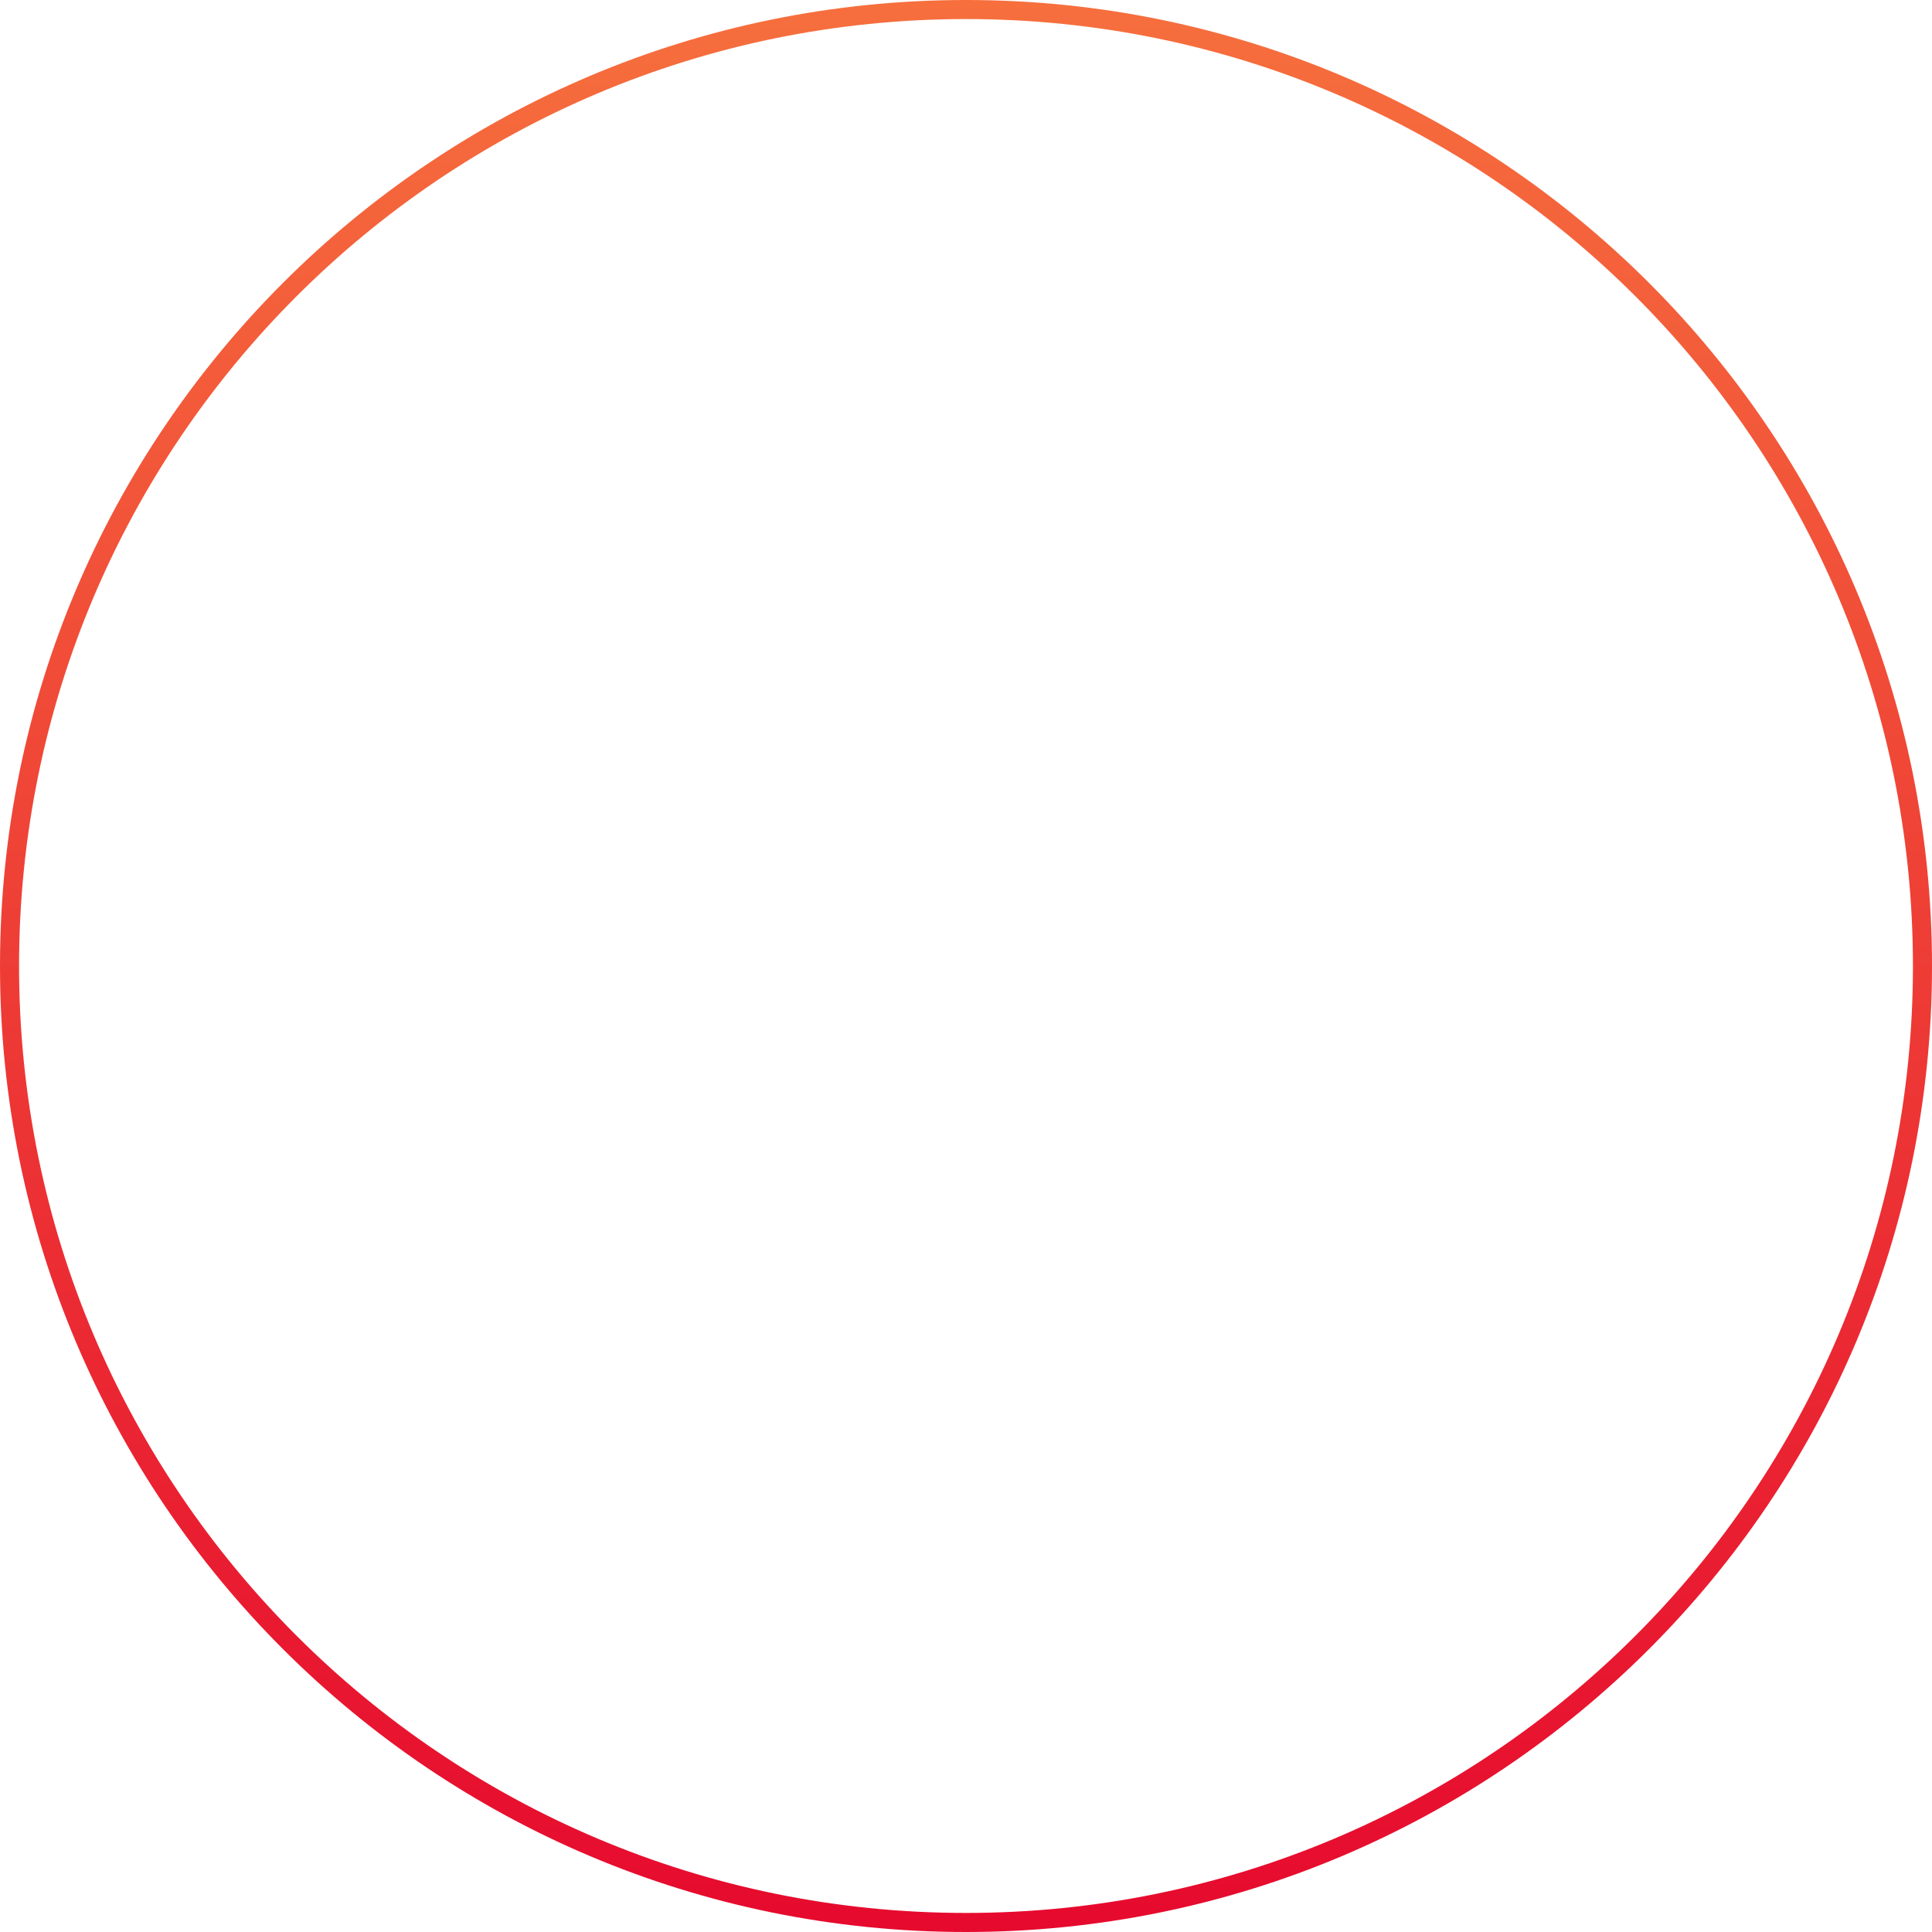
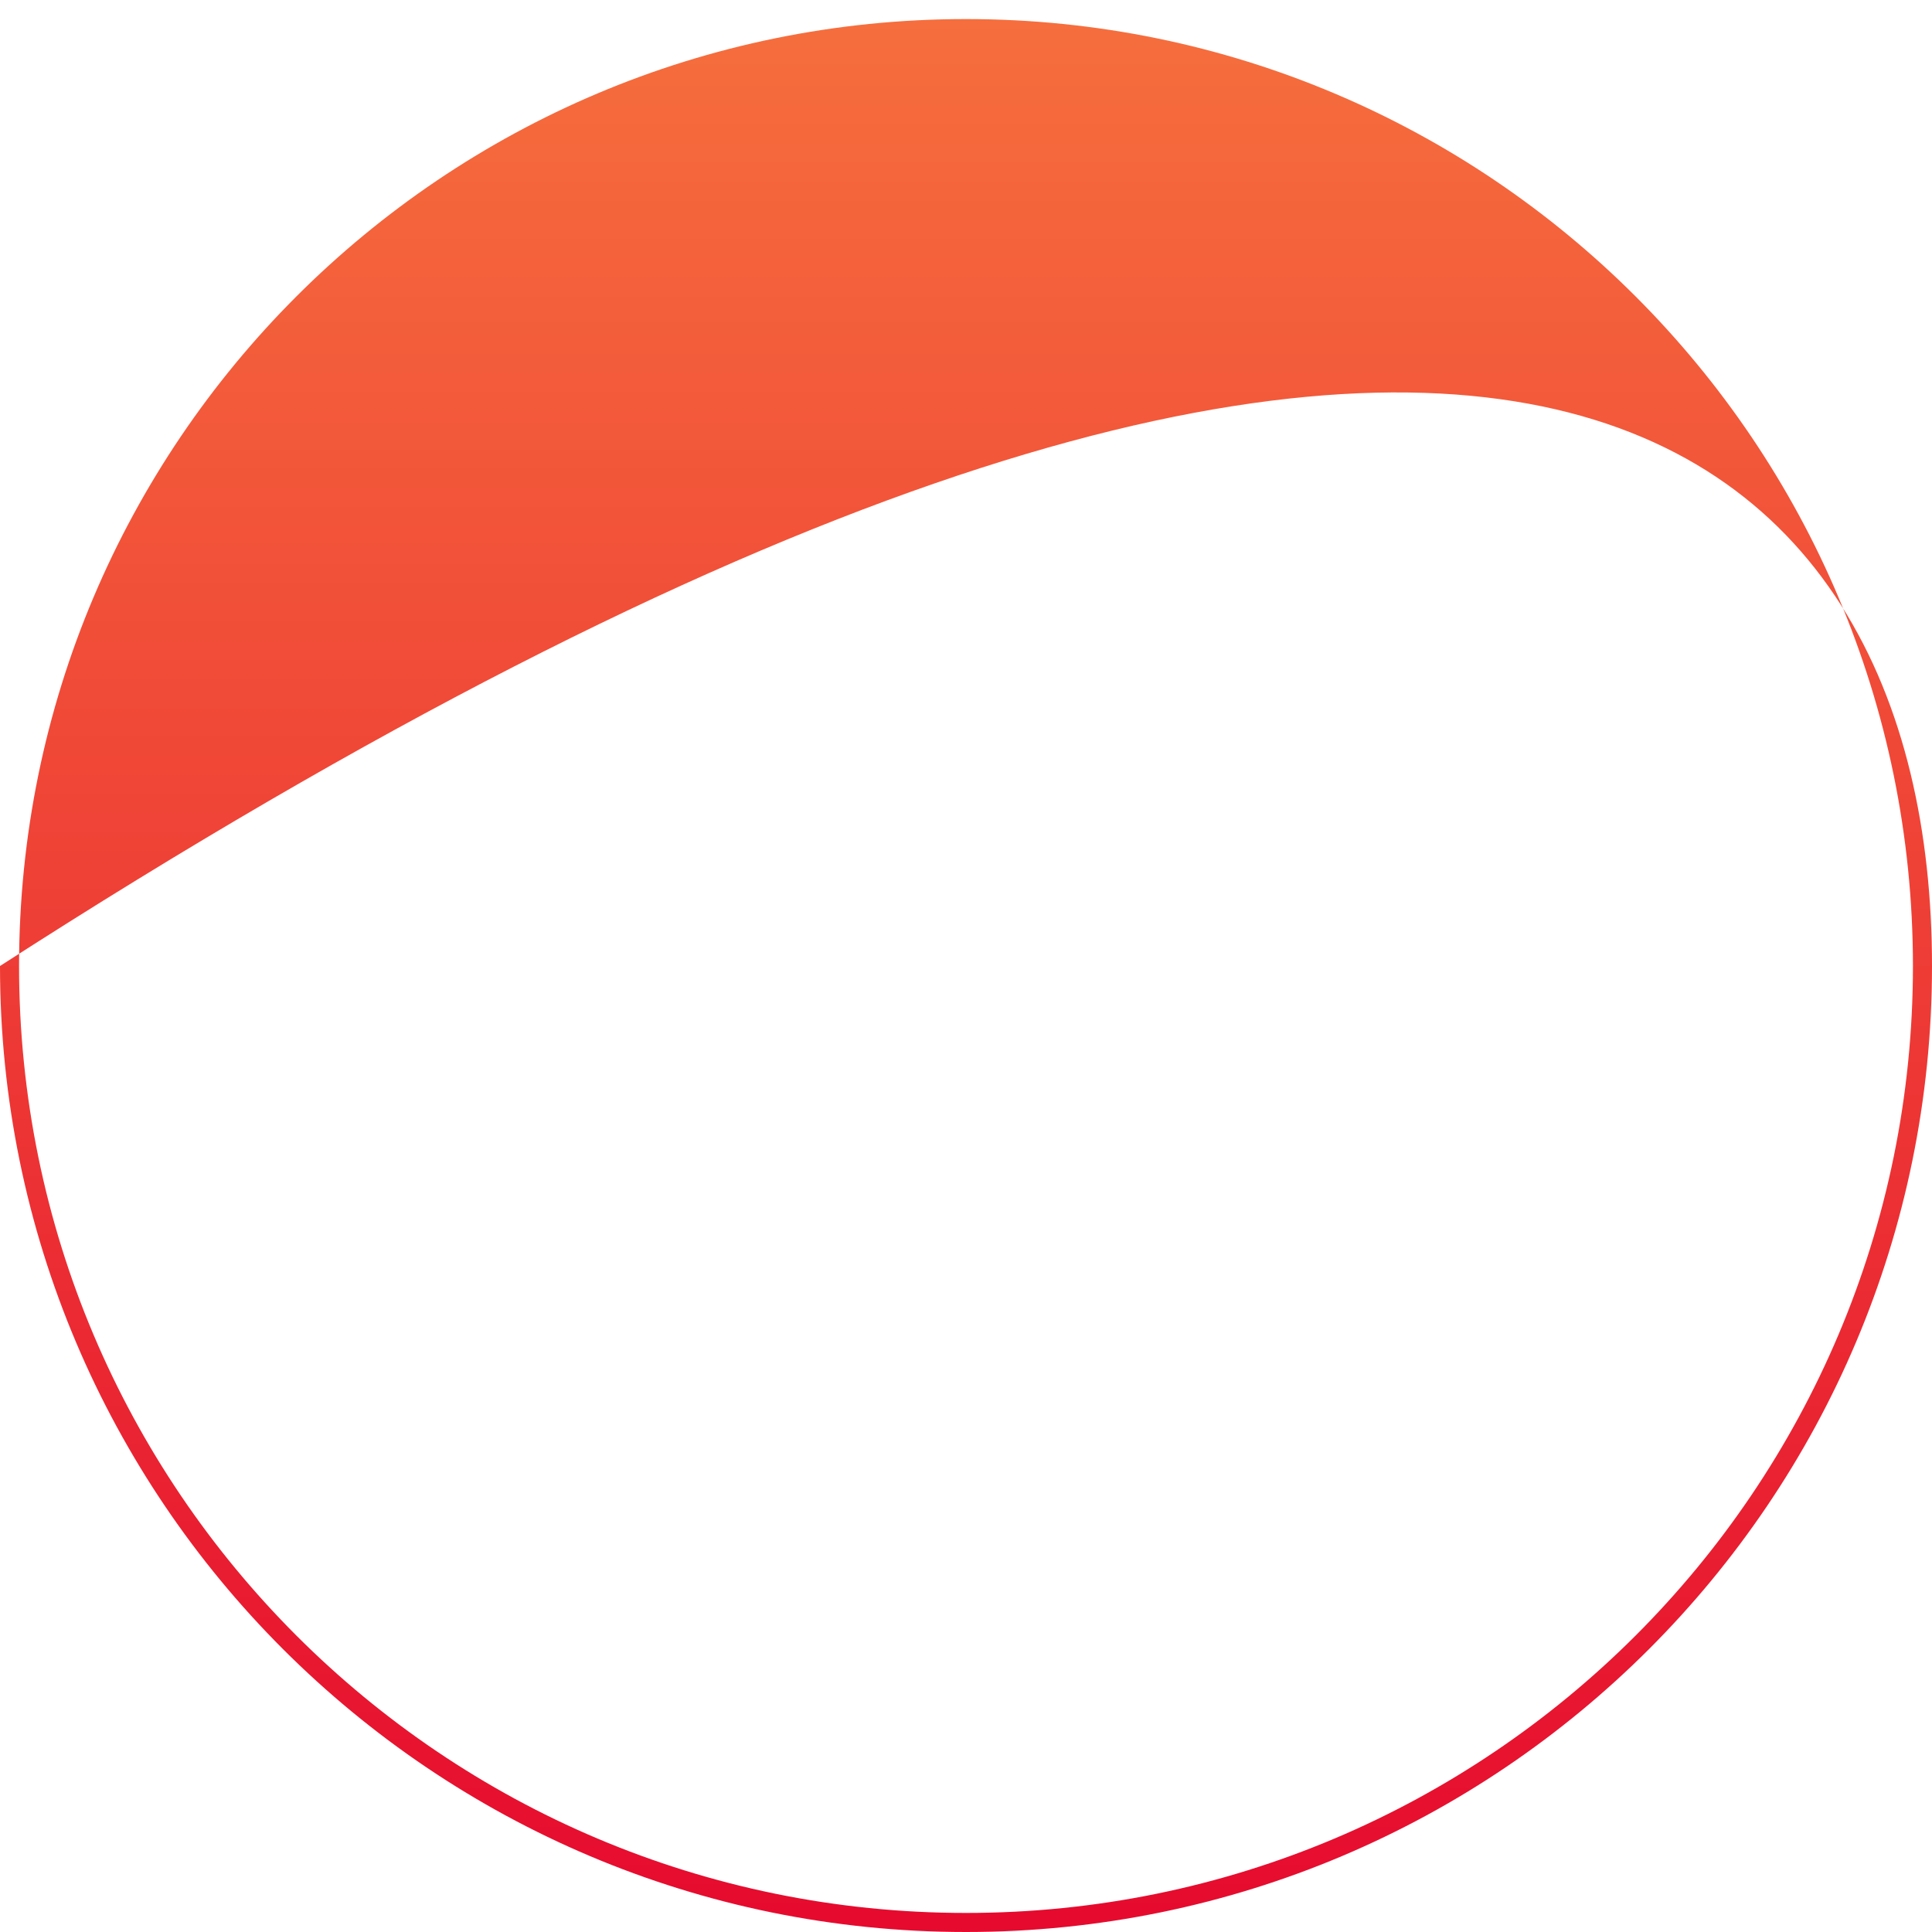
<svg xmlns="http://www.w3.org/2000/svg" width="470" height="470" viewBox="0 0 470 470" fill="none">
-   <path d="M465.363 235C465.363 107.774 362.226 4.637 235 4.637C107.774 4.637 4.637 107.774 4.637 235C4.637 362.226 107.774 465.363 235 465.363V470C105.213 470 0 364.787 0 235C0 105.213 105.213 0 235 0C364.787 0 470 105.213 470 235C470 364.787 364.787 470 235 470V465.363C362.226 465.363 465.363 362.226 465.363 235Z" fill="url(#paint0_linear_651_987)" />
+   <path d="M465.363 235C465.363 107.774 362.226 4.637 235 4.637C107.774 4.637 4.637 107.774 4.637 235C4.637 362.226 107.774 465.363 235 465.363V470C105.213 470 0 364.787 0 235C364.787 0 470 105.213 470 235C470 364.787 364.787 470 235 470V465.363C362.226 465.363 465.363 362.226 465.363 235Z" fill="url(#paint0_linear_651_987)" />
  <defs>
    <linearGradient id="paint0_linear_651_987" x1="235" y1="0" x2="235" y2="470" gradientUnits="userSpaceOnUse">
      <stop stop-color="#F66F3D" />
      <stop offset="1" stop-color="#E60A2E" />
    </linearGradient>
  </defs>
</svg>